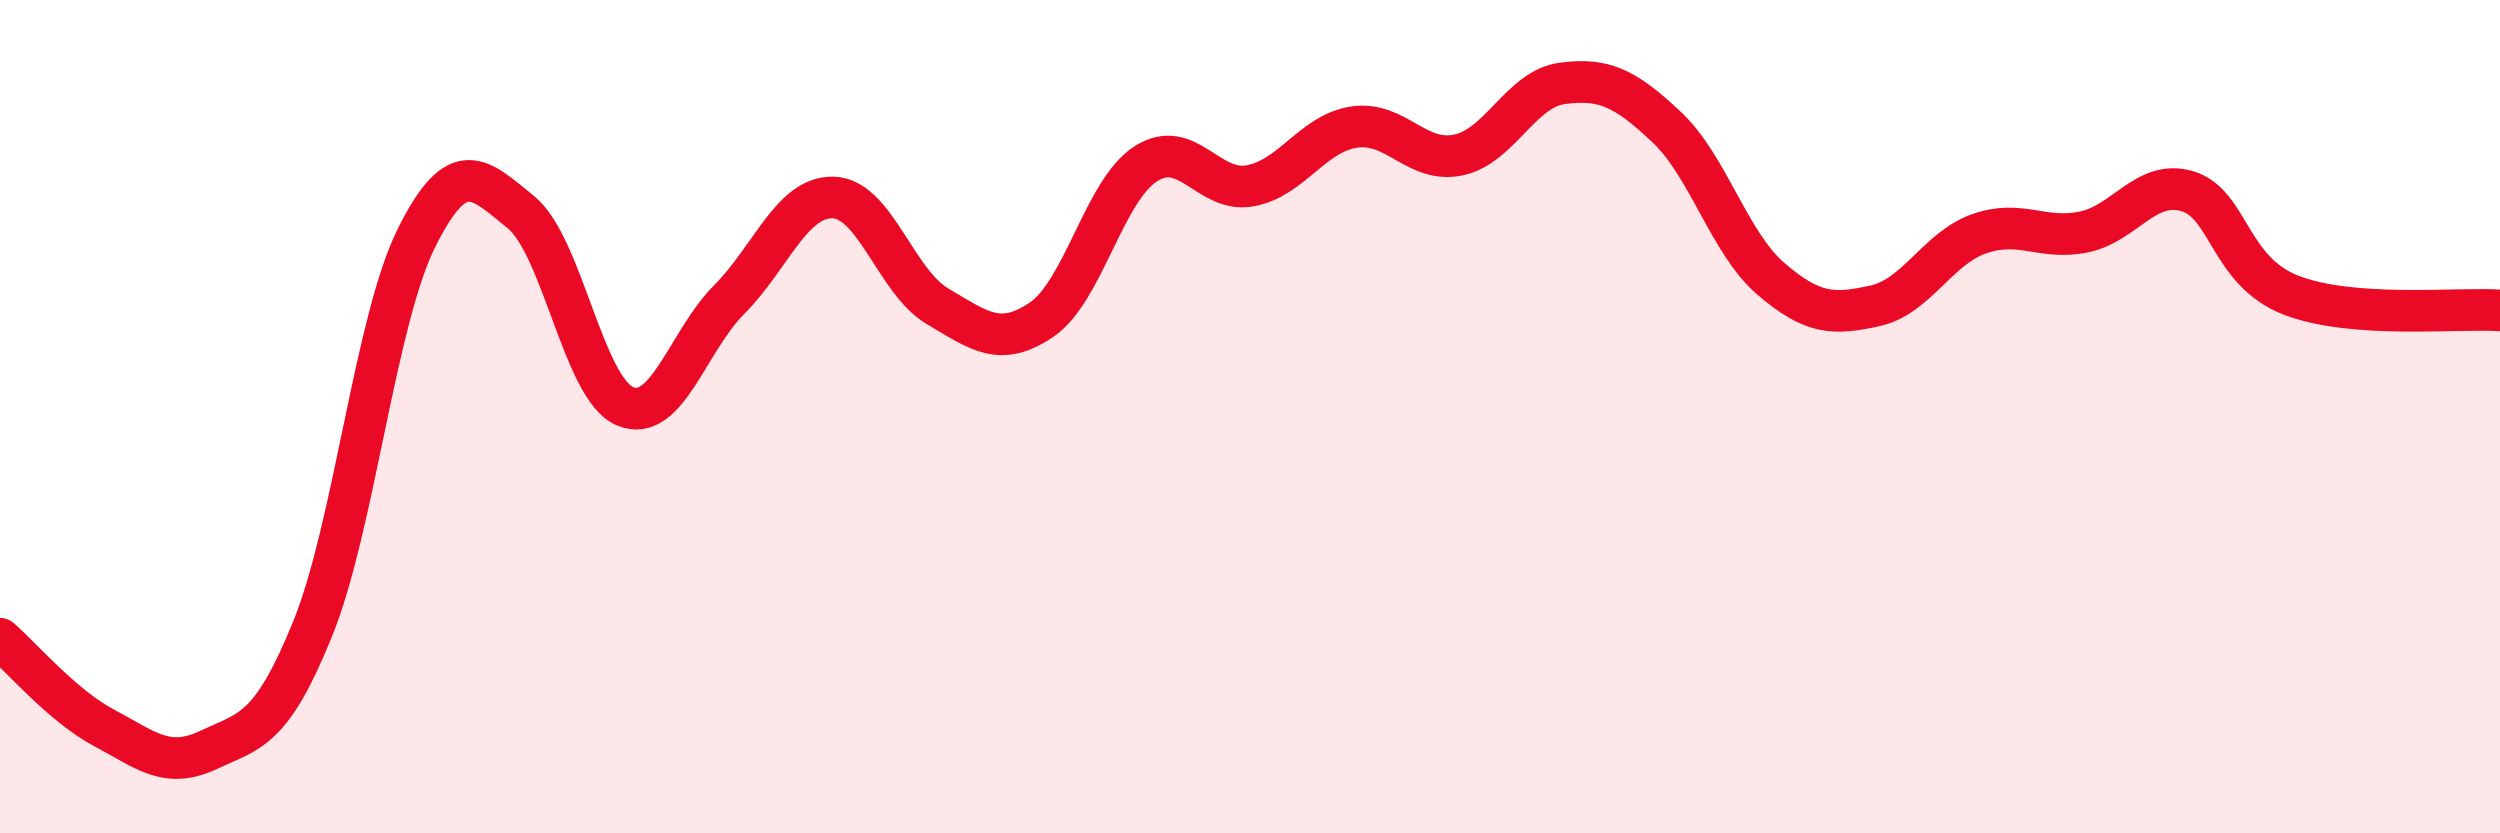
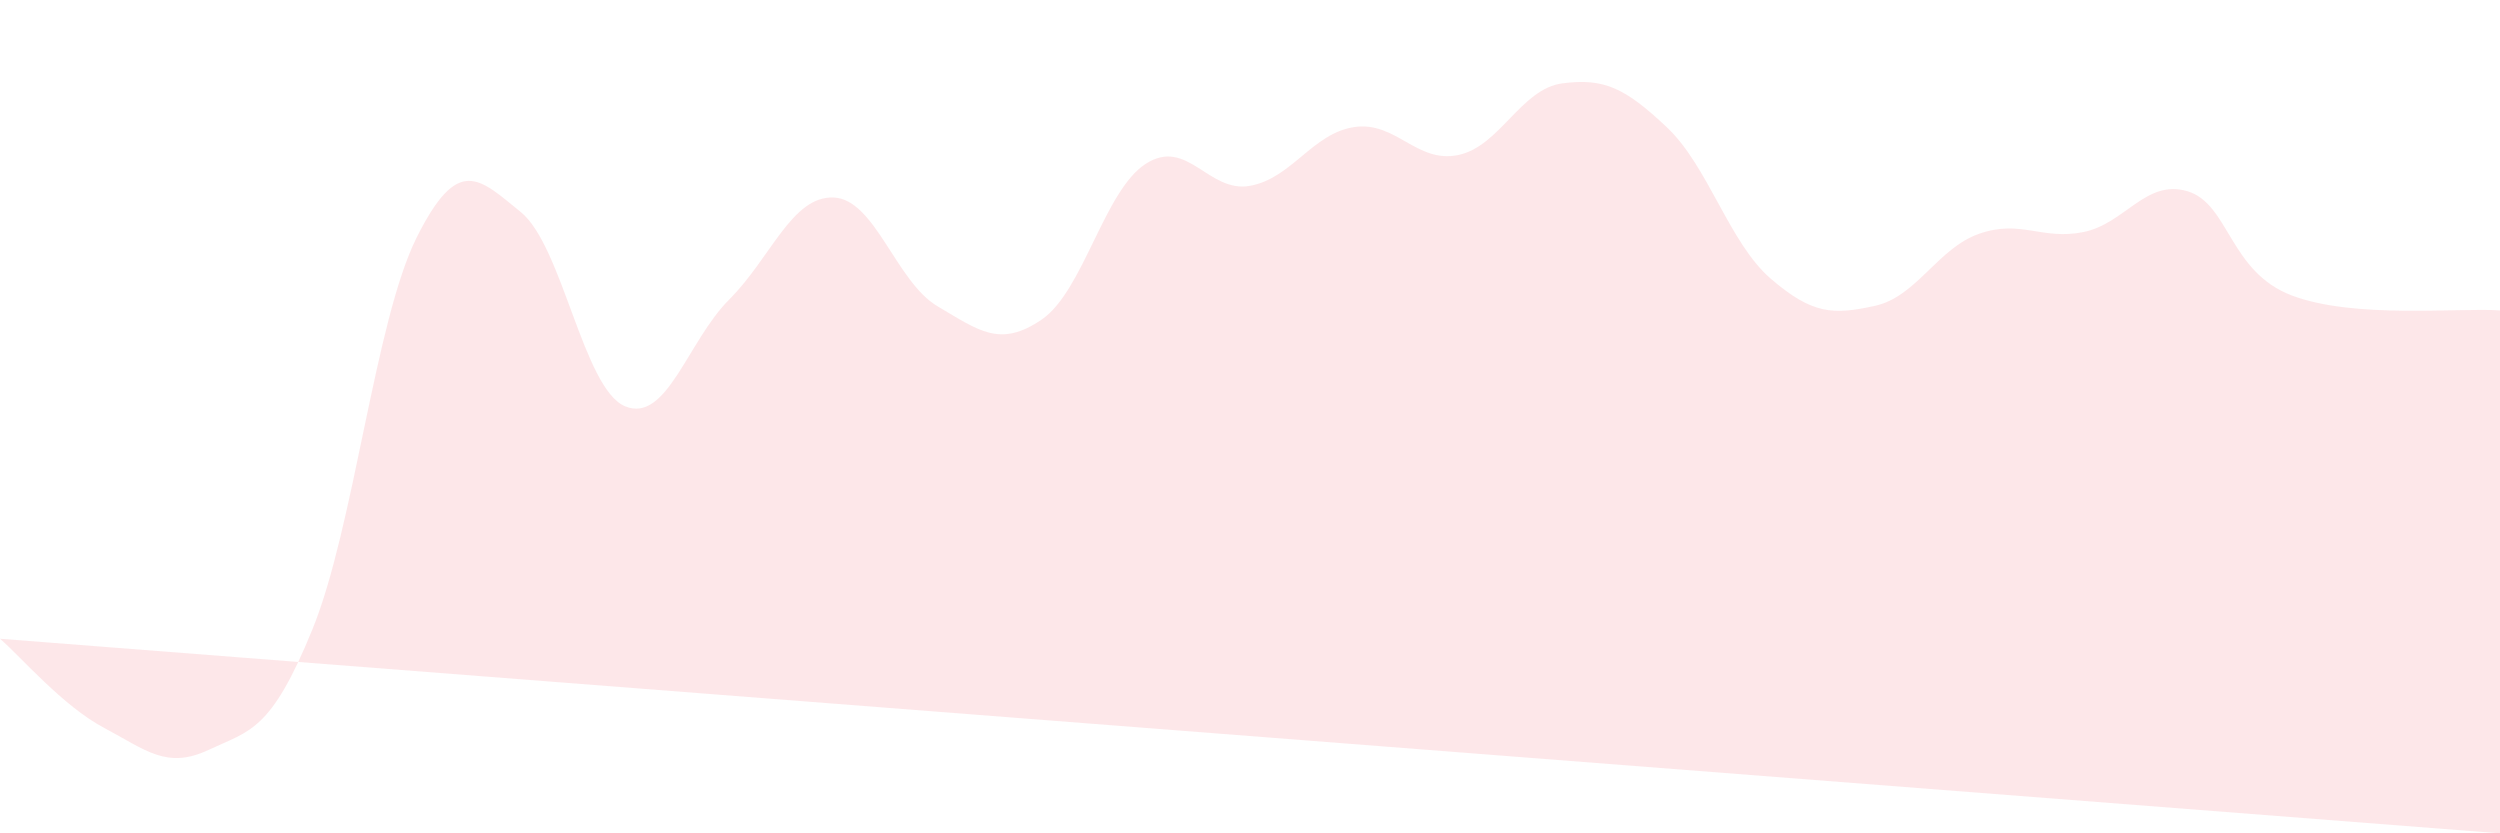
<svg xmlns="http://www.w3.org/2000/svg" width="60" height="20" viewBox="0 0 60 20">
-   <path d="M 0,15.33 C 0.5,15.76 1.5,16.94 2.5,17.47 C 3.5,18 4,18.47 5,18 C 6,17.53 6.5,17.56 7.5,15.1 C 8.5,12.64 9,7.7 10,5.7 C 11,3.7 11.5,4.28 12.5,5.09 C 13.5,5.9 14,9.33 15,9.75 C 16,10.17 16.5,8.19 17.5,7.19 C 18.5,6.19 19,4.71 20,4.74 C 21,4.77 21.5,6.76 22.5,7.35 C 23.5,7.94 24,8.35 25,7.67 C 26,6.99 26.5,4.57 27.5,3.93 C 28.5,3.29 29,4.64 30,4.46 C 31,4.28 31.5,3.2 32.5,3.05 C 33.5,2.9 34,3.93 35,3.72 C 36,3.51 36.5,2.13 37.5,2 C 38.5,1.87 39,2.11 40,3.05 C 41,3.99 41.5,5.83 42.5,6.69 C 43.5,7.55 44,7.56 45,7.34 C 46,7.12 46.5,5.96 47.5,5.61 C 48.5,5.26 49,5.77 50,5.57 C 51,5.37 51.5,4.29 52.5,4.59 C 53.5,4.89 53.5,6.52 55,7.09 C 56.5,7.66 59,7.38 60,7.45L60 20L0 20Z" fill="#EB0A25" opacity="0.1" stroke-linecap="round" stroke-linejoin="round" />
-   <path d="M 0,15.33 C 0.5,15.76 1.5,16.94 2.5,17.47 C 3.5,18 4,18.47 5,18 C 6,17.53 6.5,17.56 7.5,15.1 C 8.5,12.64 9,7.7 10,5.7 C 11,3.7 11.5,4.28 12.5,5.09 C 13.5,5.9 14,9.33 15,9.75 C 16,10.17 16.5,8.19 17.5,7.19 C 18.5,6.19 19,4.71 20,4.74 C 21,4.77 21.5,6.76 22.5,7.35 C 23.5,7.94 24,8.35 25,7.67 C 26,6.99 26.5,4.57 27.5,3.93 C 28.5,3.29 29,4.64 30,4.46 C 31,4.28 31.5,3.2 32.5,3.05 C 33.5,2.9 34,3.93 35,3.72 C 36,3.51 36.5,2.13 37.5,2 C 38.5,1.87 39,2.11 40,3.05 C 41,3.99 41.5,5.83 42.5,6.69 C 43.5,7.55 44,7.56 45,7.34 C 46,7.12 46.5,5.96 47.5,5.61 C 48.5,5.26 49,5.77 50,5.57 C 51,5.37 51.5,4.29 52.5,4.59 C 53.5,4.89 53.5,6.52 55,7.09 C 56.5,7.66 59,7.38 60,7.45" stroke="#EB0A25" stroke-width="1" fill="none" stroke-linecap="round" stroke-linejoin="round" />
+   <path d="M 0,15.33 C 0.5,15.76 1.5,16.94 2.5,17.47 C 3.5,18 4,18.47 5,18 C 6,17.53 6.5,17.56 7.5,15.1 C 8.5,12.64 9,7.7 10,5.7 C 11,3.7 11.5,4.28 12.5,5.09 C 13.5,5.9 14,9.33 15,9.75 C 16,10.17 16.5,8.19 17.5,7.19 C 18.5,6.19 19,4.71 20,4.74 C 21,4.77 21.5,6.76 22.5,7.35 C 23.5,7.94 24,8.35 25,7.67 C 26,6.99 26.5,4.57 27.5,3.93 C 28.5,3.29 29,4.64 30,4.46 C 31,4.28 31.5,3.2 32.5,3.05 C 33.5,2.9 34,3.93 35,3.72 C 36,3.51 36.5,2.13 37.5,2 C 38.5,1.87 39,2.11 40,3.05 C 41,3.99 41.5,5.83 42.5,6.69 C 43.5,7.55 44,7.56 45,7.34 C 46,7.12 46.5,5.96 47.5,5.61 C 48.5,5.26 49,5.77 50,5.57 C 51,5.37 51.5,4.29 52.5,4.59 C 53.5,4.89 53.5,6.52 55,7.09 C 56.5,7.66 59,7.38 60,7.45L60 20Z" fill="#EB0A25" opacity="0.1" stroke-linecap="round" stroke-linejoin="round" />
</svg>